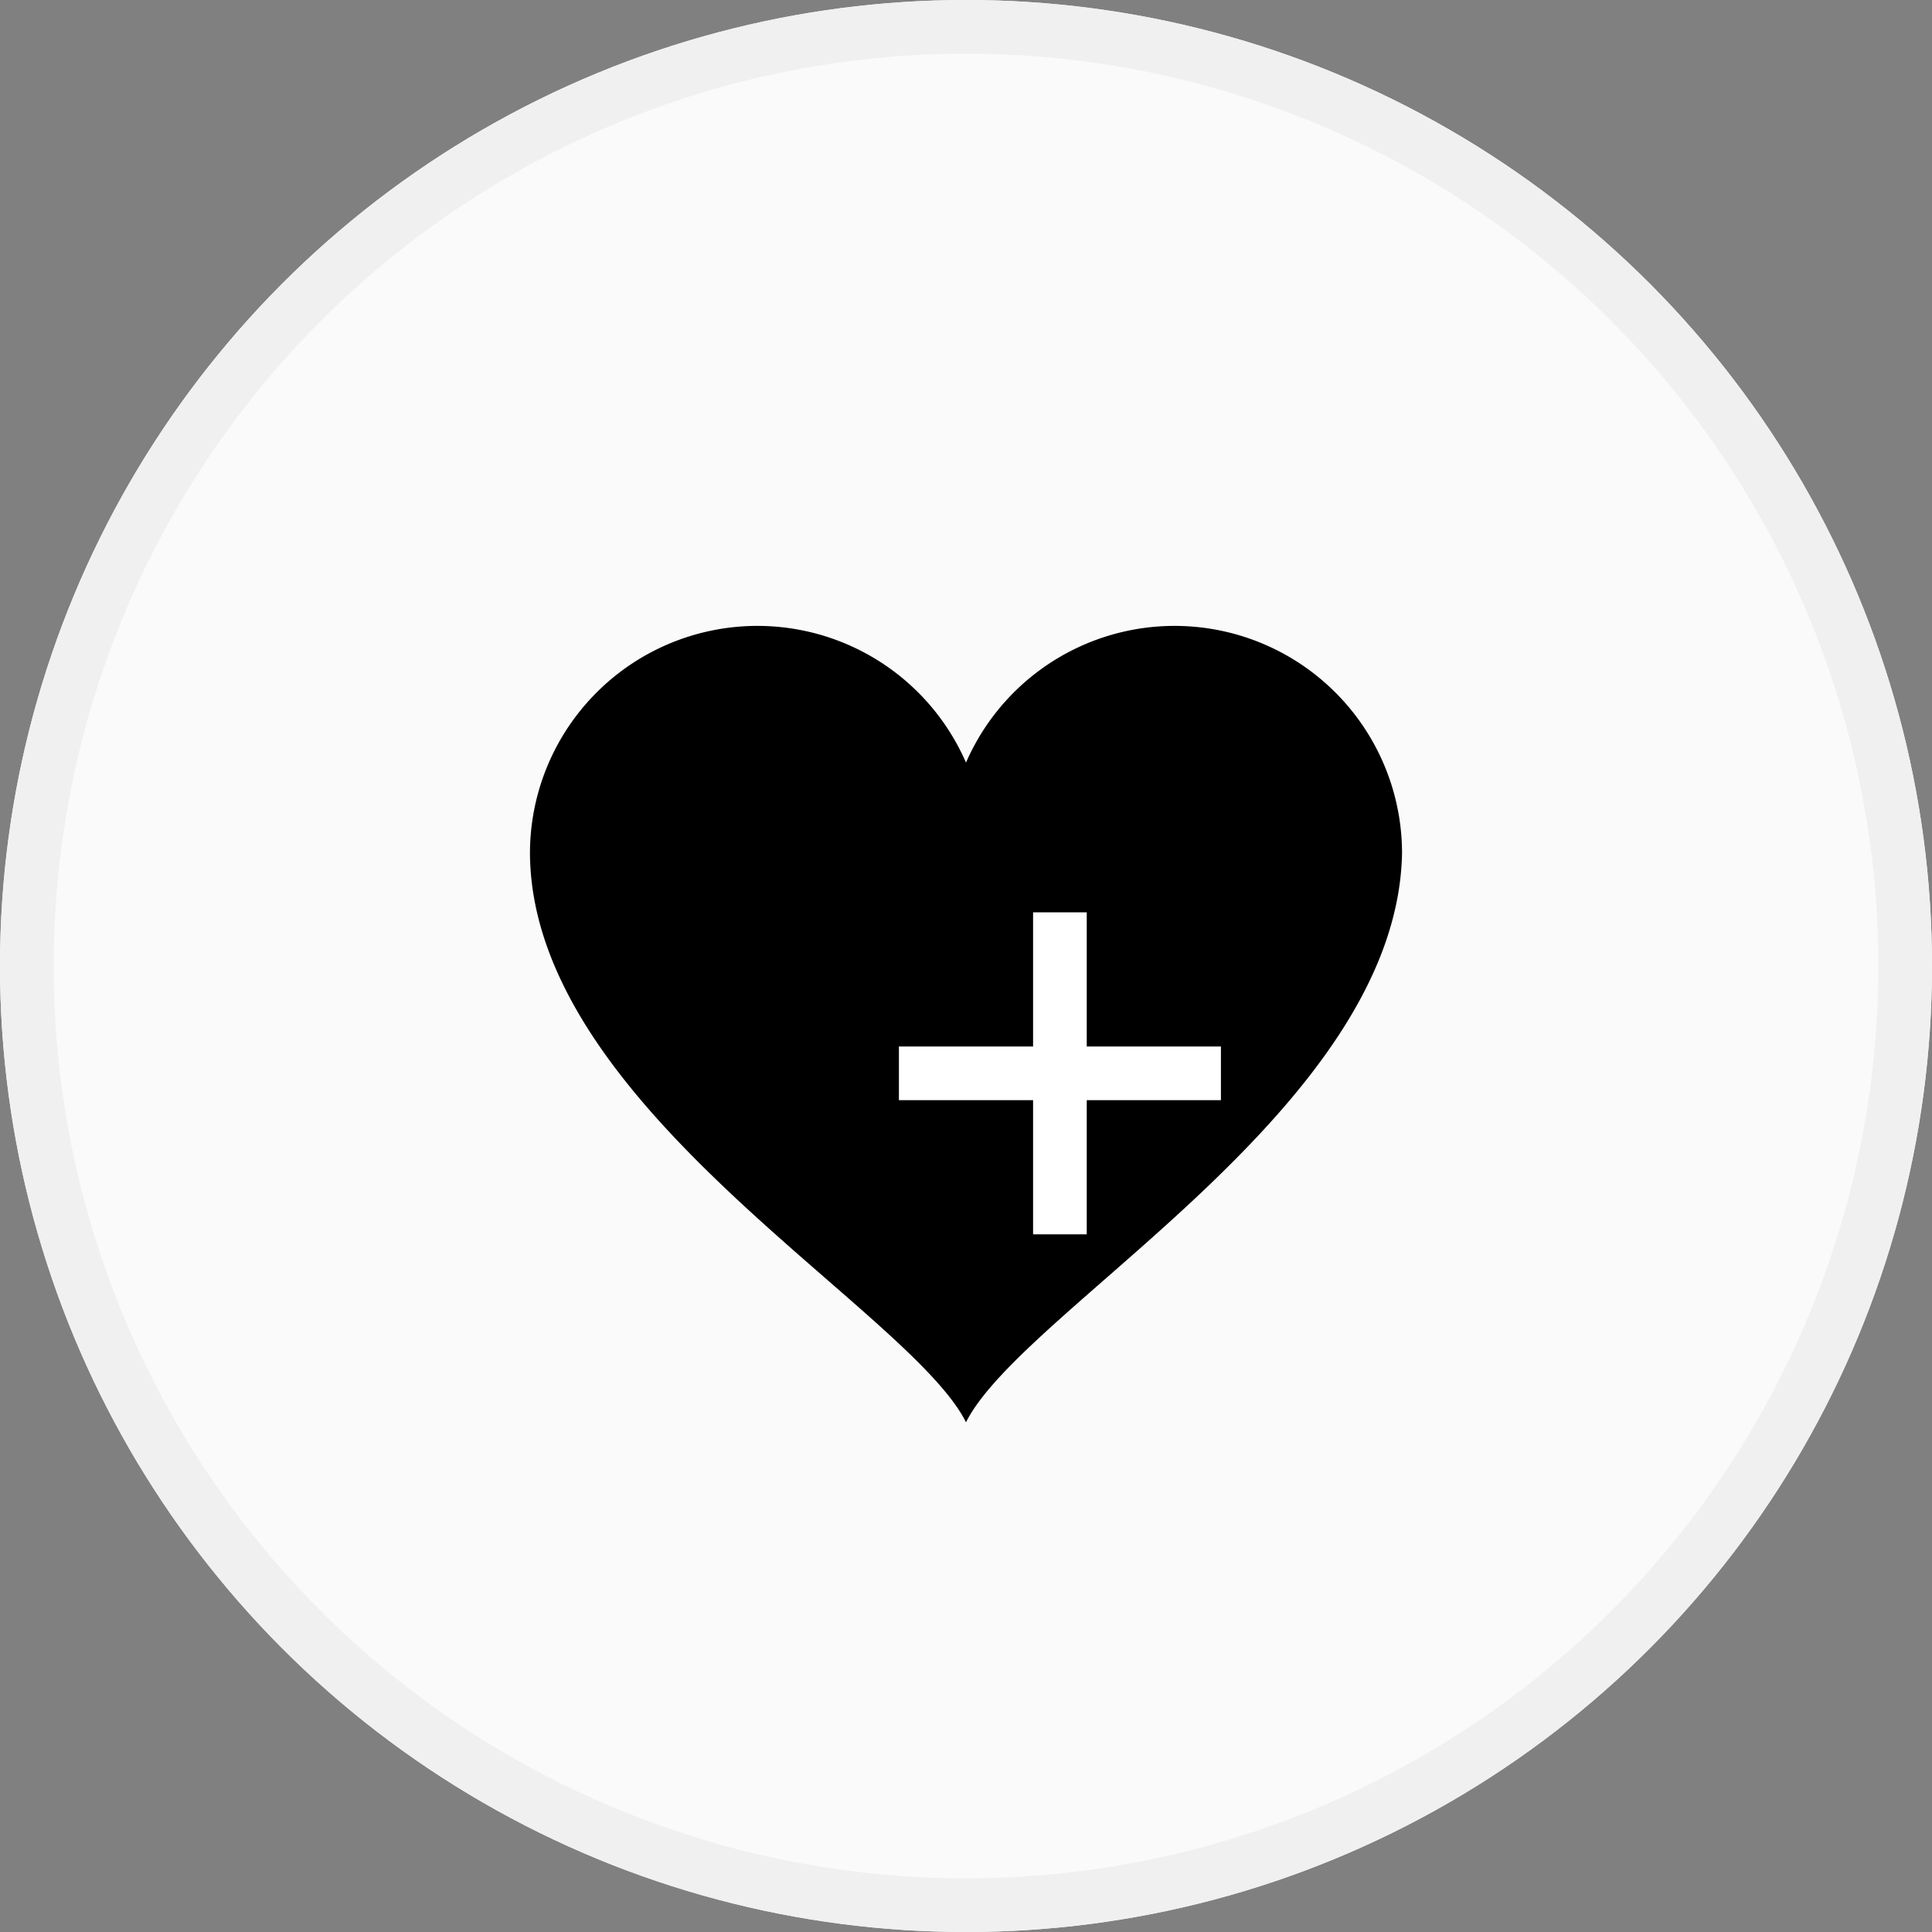
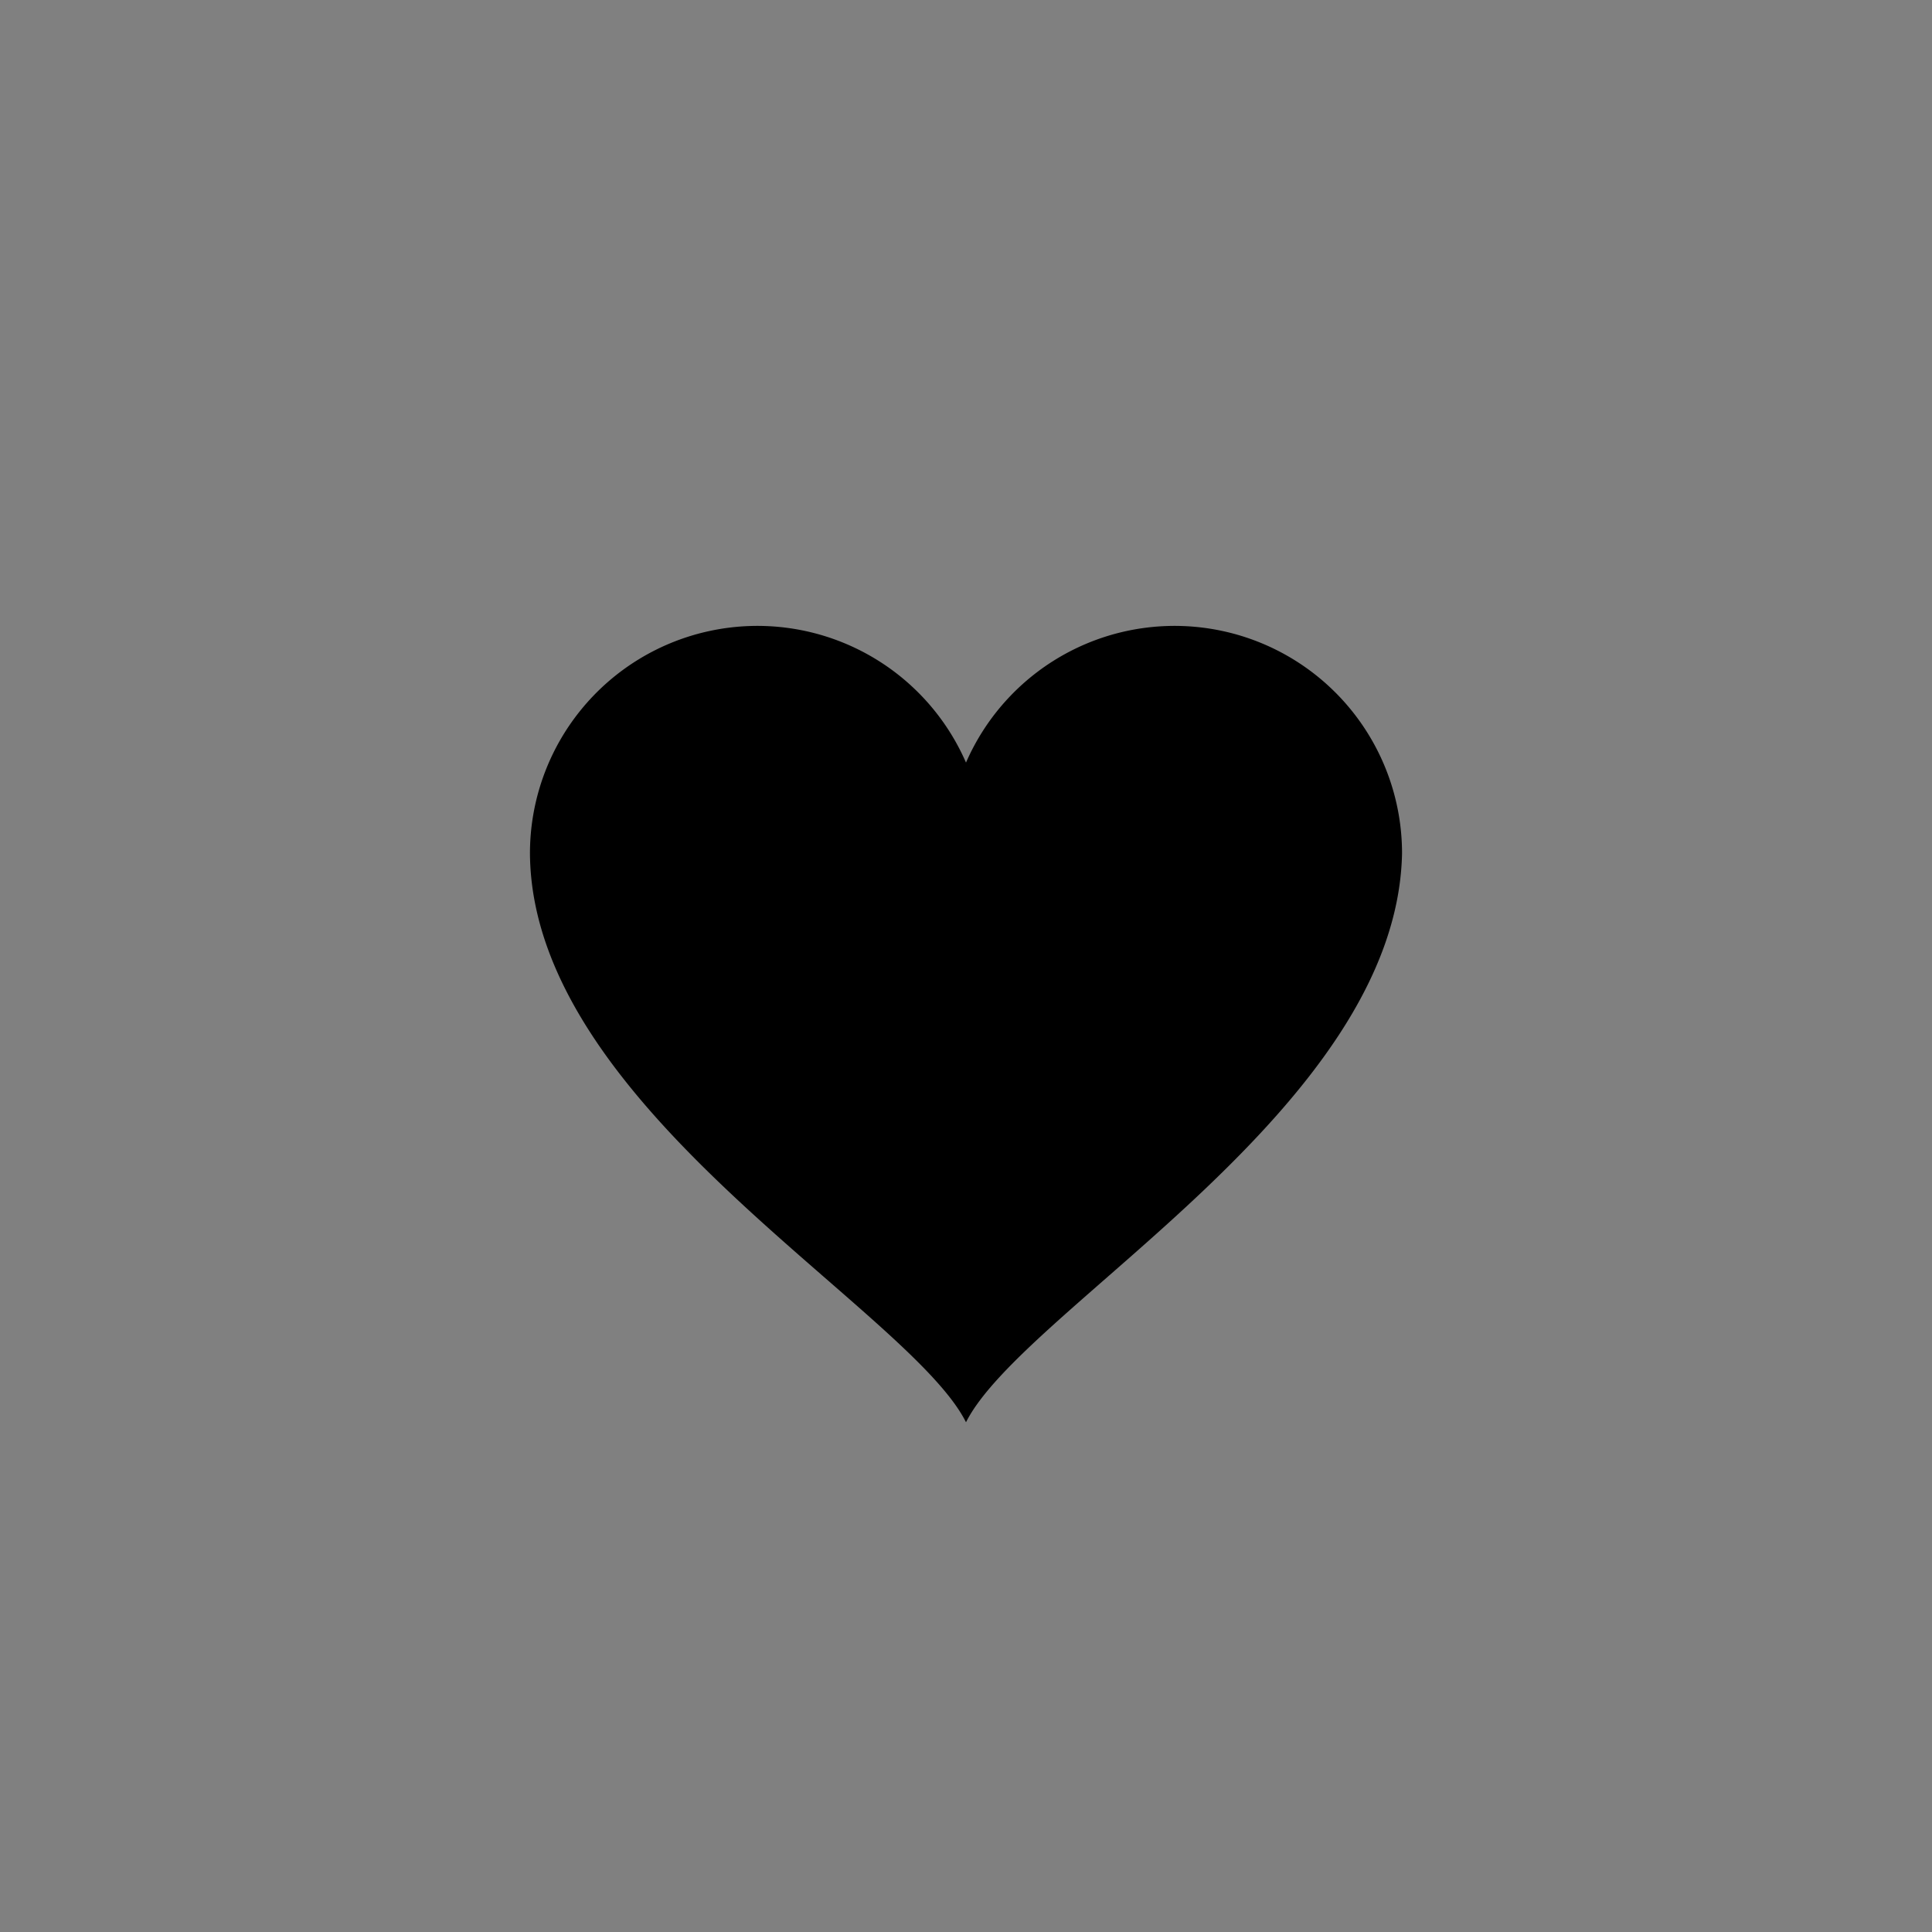
<svg xmlns="http://www.w3.org/2000/svg" width="72" height="72" viewBox="0 0 72 72">
  <rect x="0" y="0" width="72" height="72" fill="#808080" stroke="none" />
  <g transform="translate(-1104.5 -2651)">
    <g transform="translate(1104.5 2651)" fill="#fafafa" stroke="#f0f0f0" stroke-width="2">
-       <circle cx="36" cy="36" r="36" stroke="none" />
-       <circle cx="36" cy="36" r="35" fill="none" />
-     </g>
+       </g>
    <path d="M993,250.978h0a8.477,8.477,0,0,0-16.25-3.384,8.477,8.477,0,0,0-16.25,3.384c.058,9.446,14.13,16.956,16.25,21.2,2.12-4.239,16.061-11.724,16.25-21.2Z" transform="translate(163.75 2431.826)" />
-     <rect width="12" height="2" transform="translate(1138 2690)" fill="#fff" />
-     <rect width="12" height="2" transform="translate(1145 2685) rotate(90)" fill="#fff" />
  </g>
</svg>